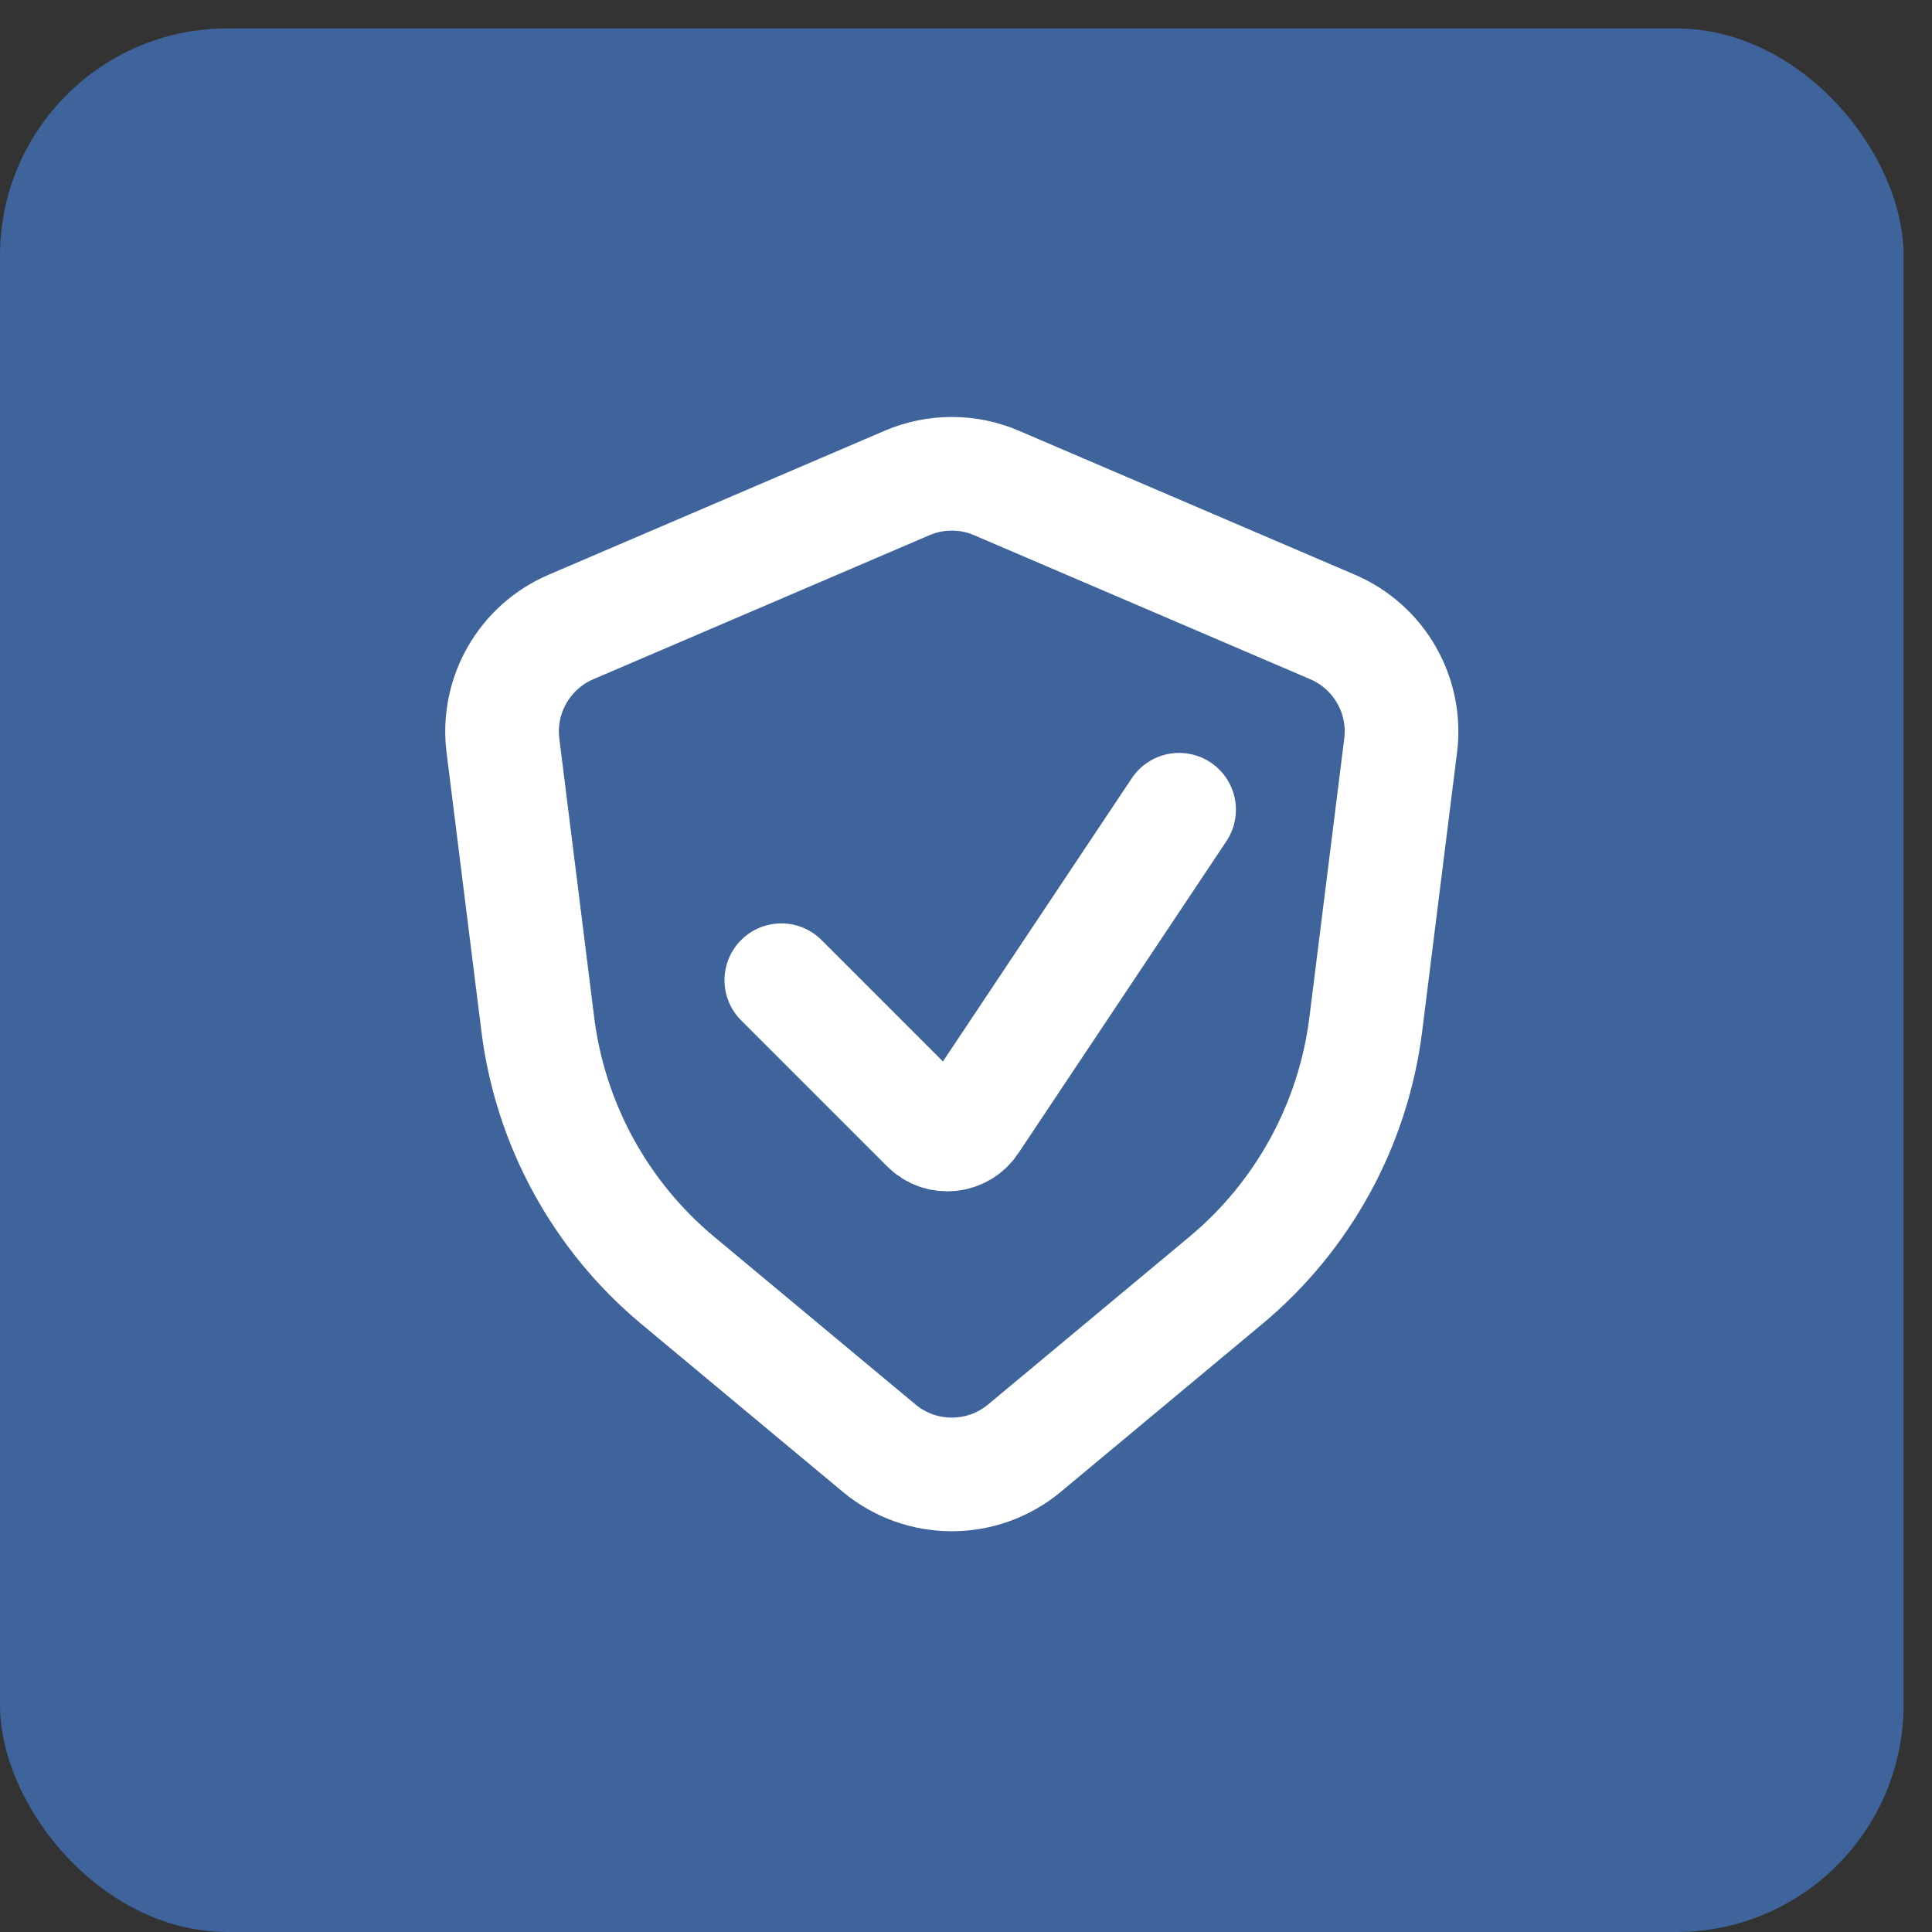
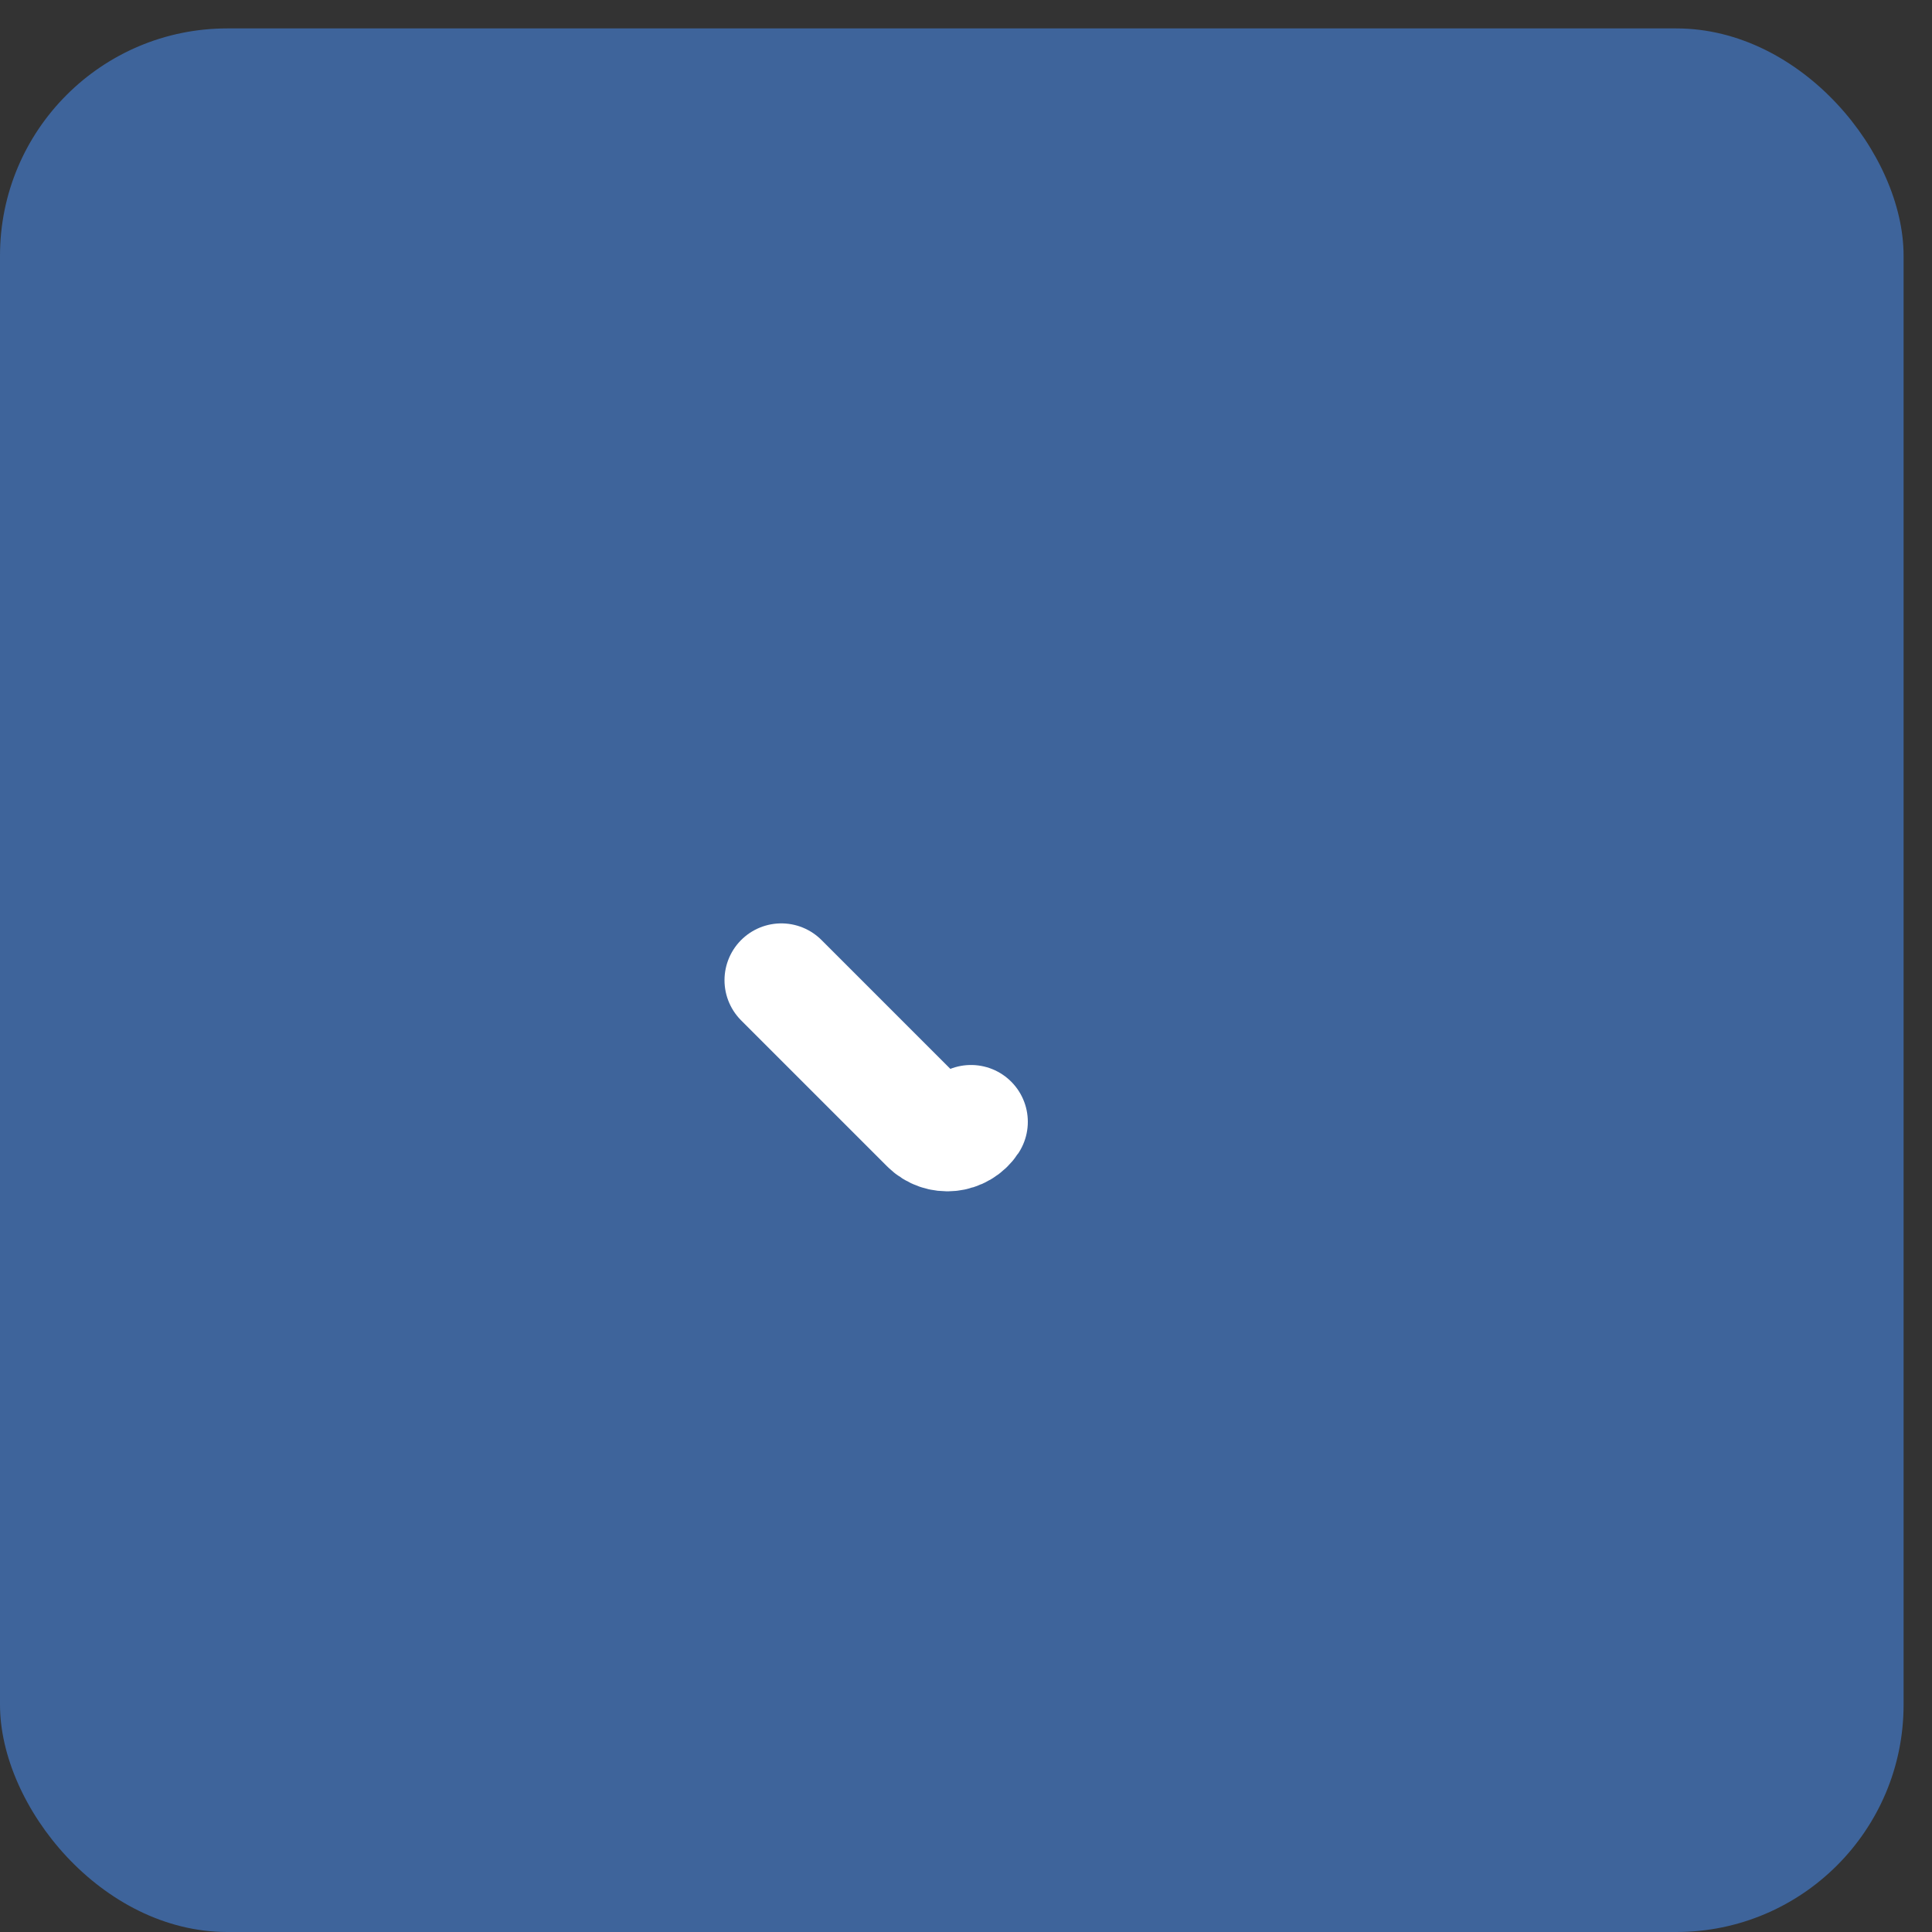
<svg xmlns="http://www.w3.org/2000/svg" width="34" height="34" viewBox="0 0 34 34" fill="none">
  <rect x="0" y="0" width="34" height="34" fill="#333333" stroke="none" />
  <rect y="0.5" width="33.5" height="33.5" rx="4" fill="#3E649B" />
-   <path d="M15.962 8.5C16.465 8.284 17.035 8.284 17.538 8.5L23.452 11.034C24.271 11.385 24.76 12.237 24.649 13.121L24.036 18.024C23.816 19.786 22.935 21.398 21.571 22.534L18.03 25.484C17.289 26.102 16.211 26.102 15.47 25.484L11.929 22.534C10.565 21.398 9.684 19.786 9.464 18.024L8.851 13.121C8.74 12.237 9.229 11.385 10.048 11.034L15.962 8.5Z" stroke="white" stroke-width="2" stroke-linecap="round" />
-   <path d="M13.75 17.25L16.319 19.819C16.542 20.042 16.913 20.005 17.088 19.742L20.75 14.25" stroke="white" stroke-width="2" stroke-linecap="round" />
+   <path d="M13.75 17.25L16.319 19.819C16.542 20.042 16.913 20.005 17.088 19.742" stroke="white" stroke-width="2" stroke-linecap="round" />
</svg>